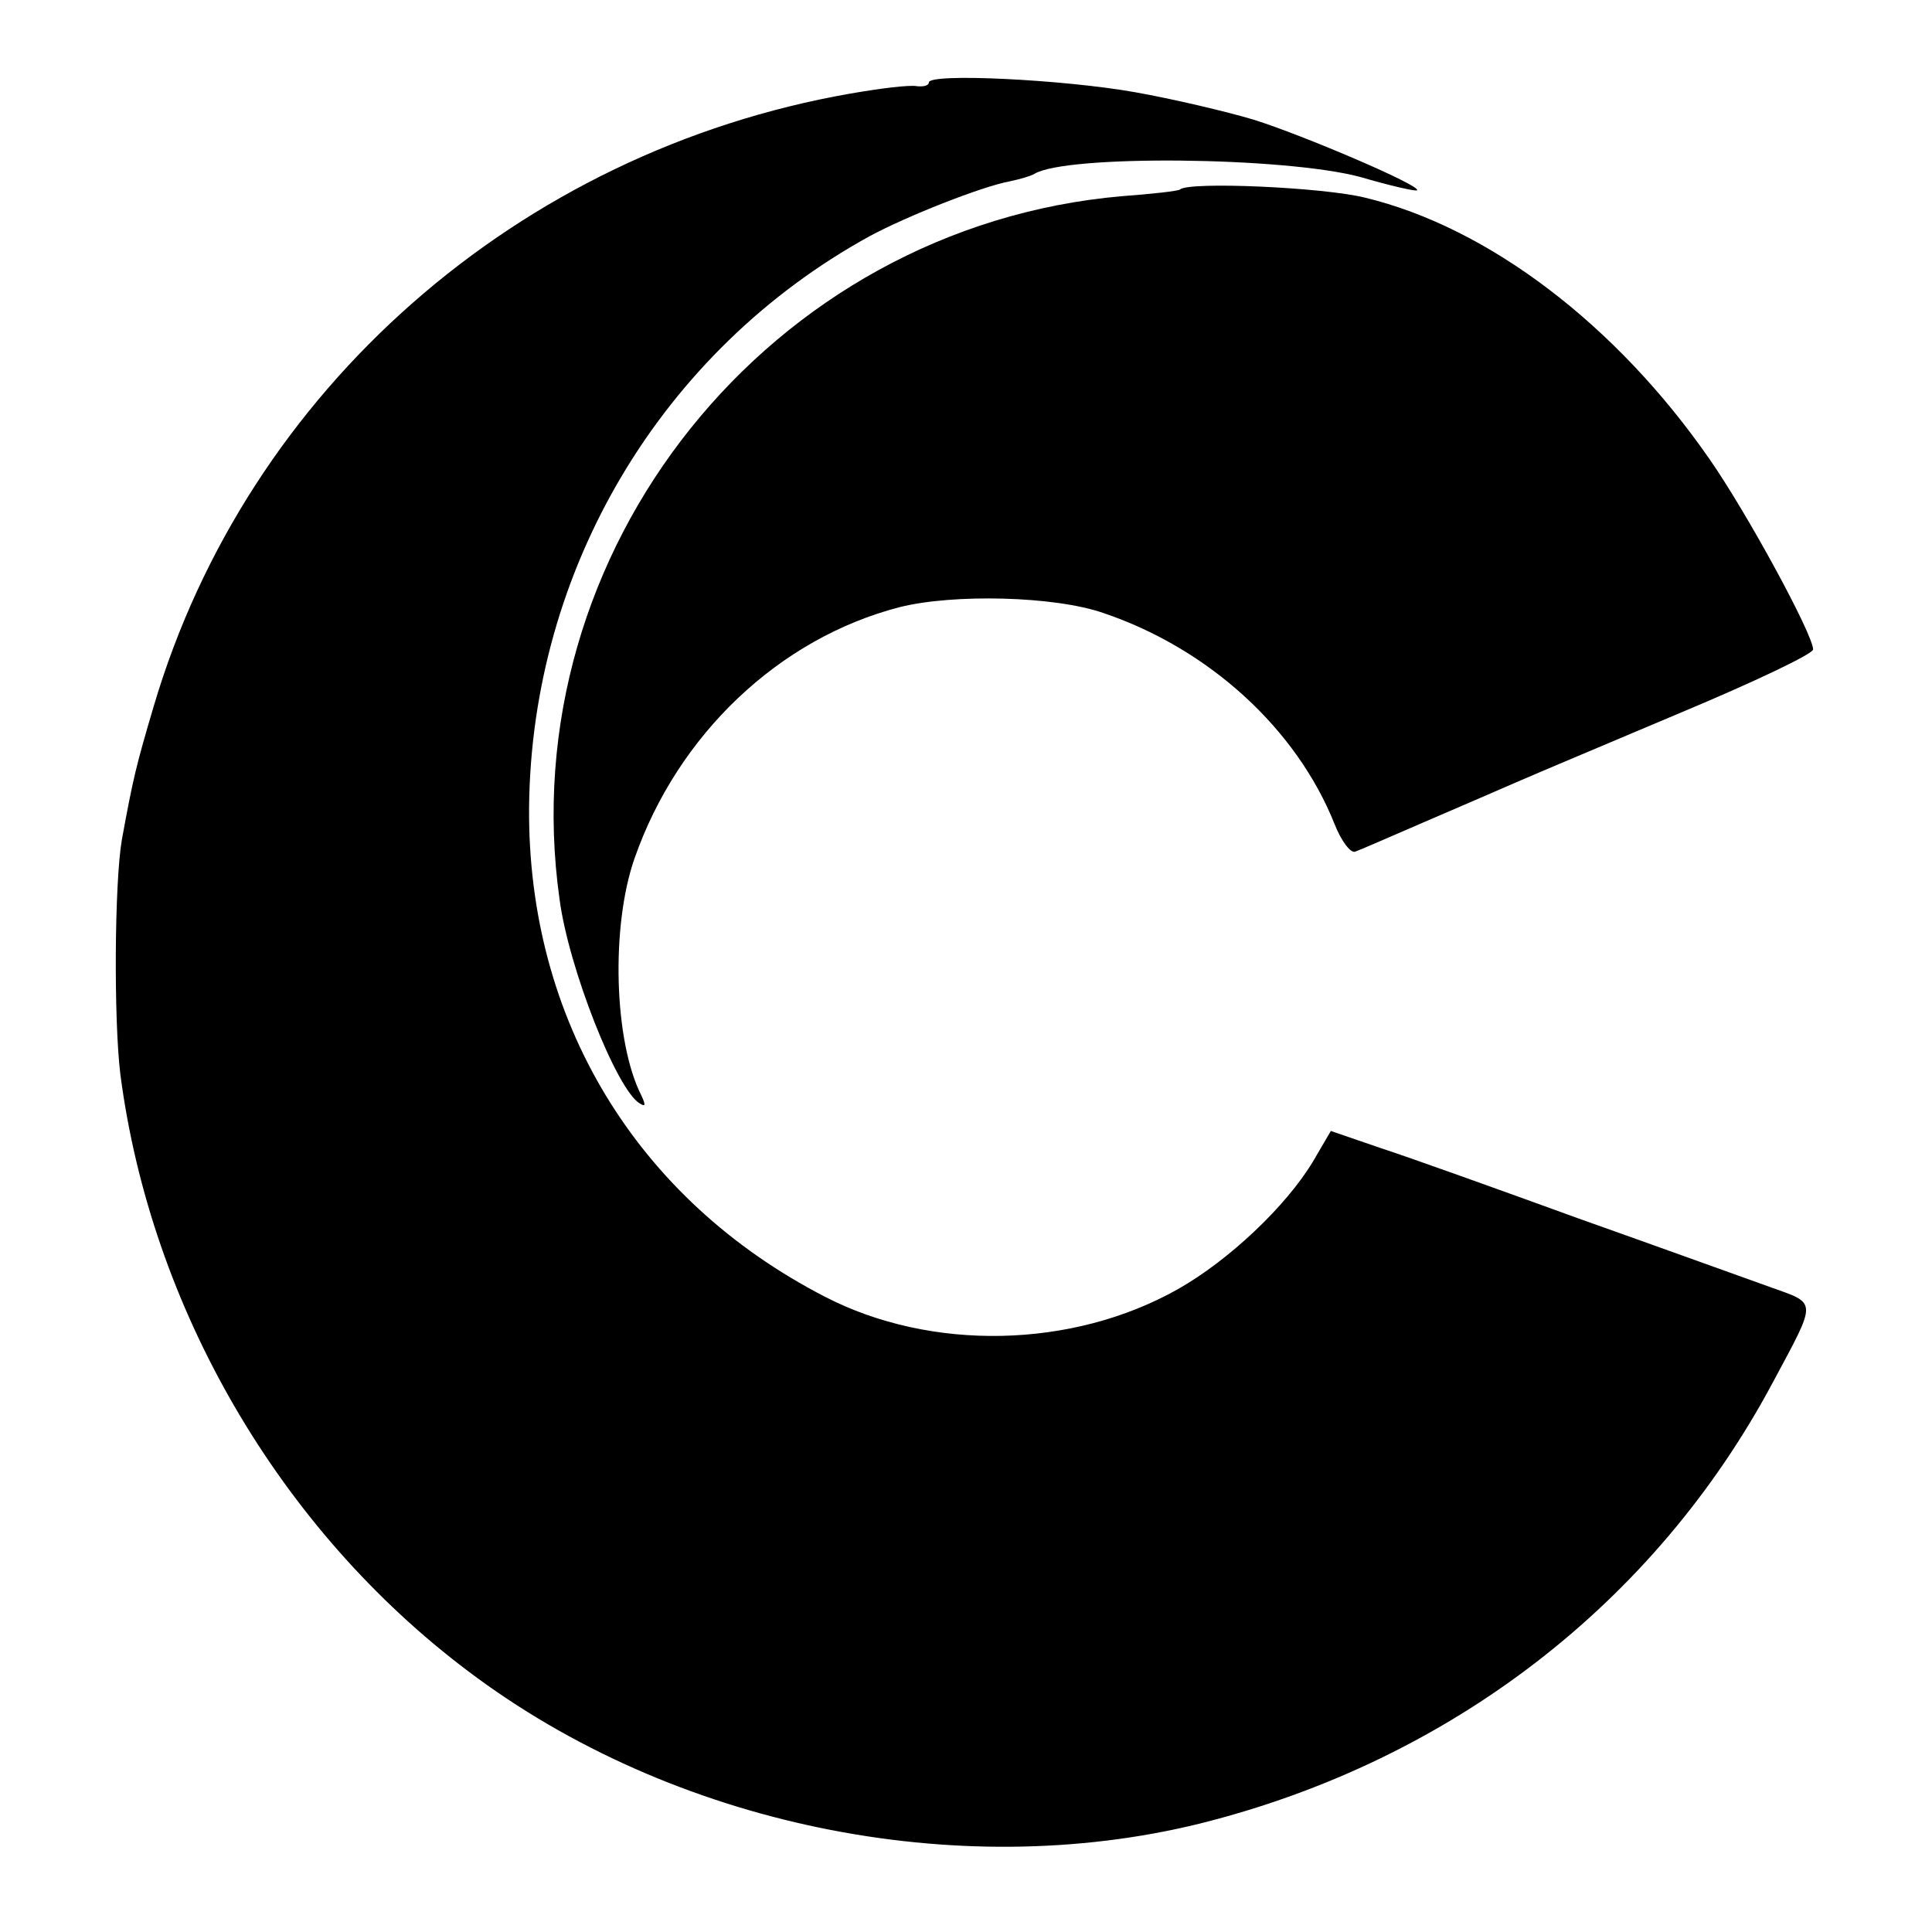
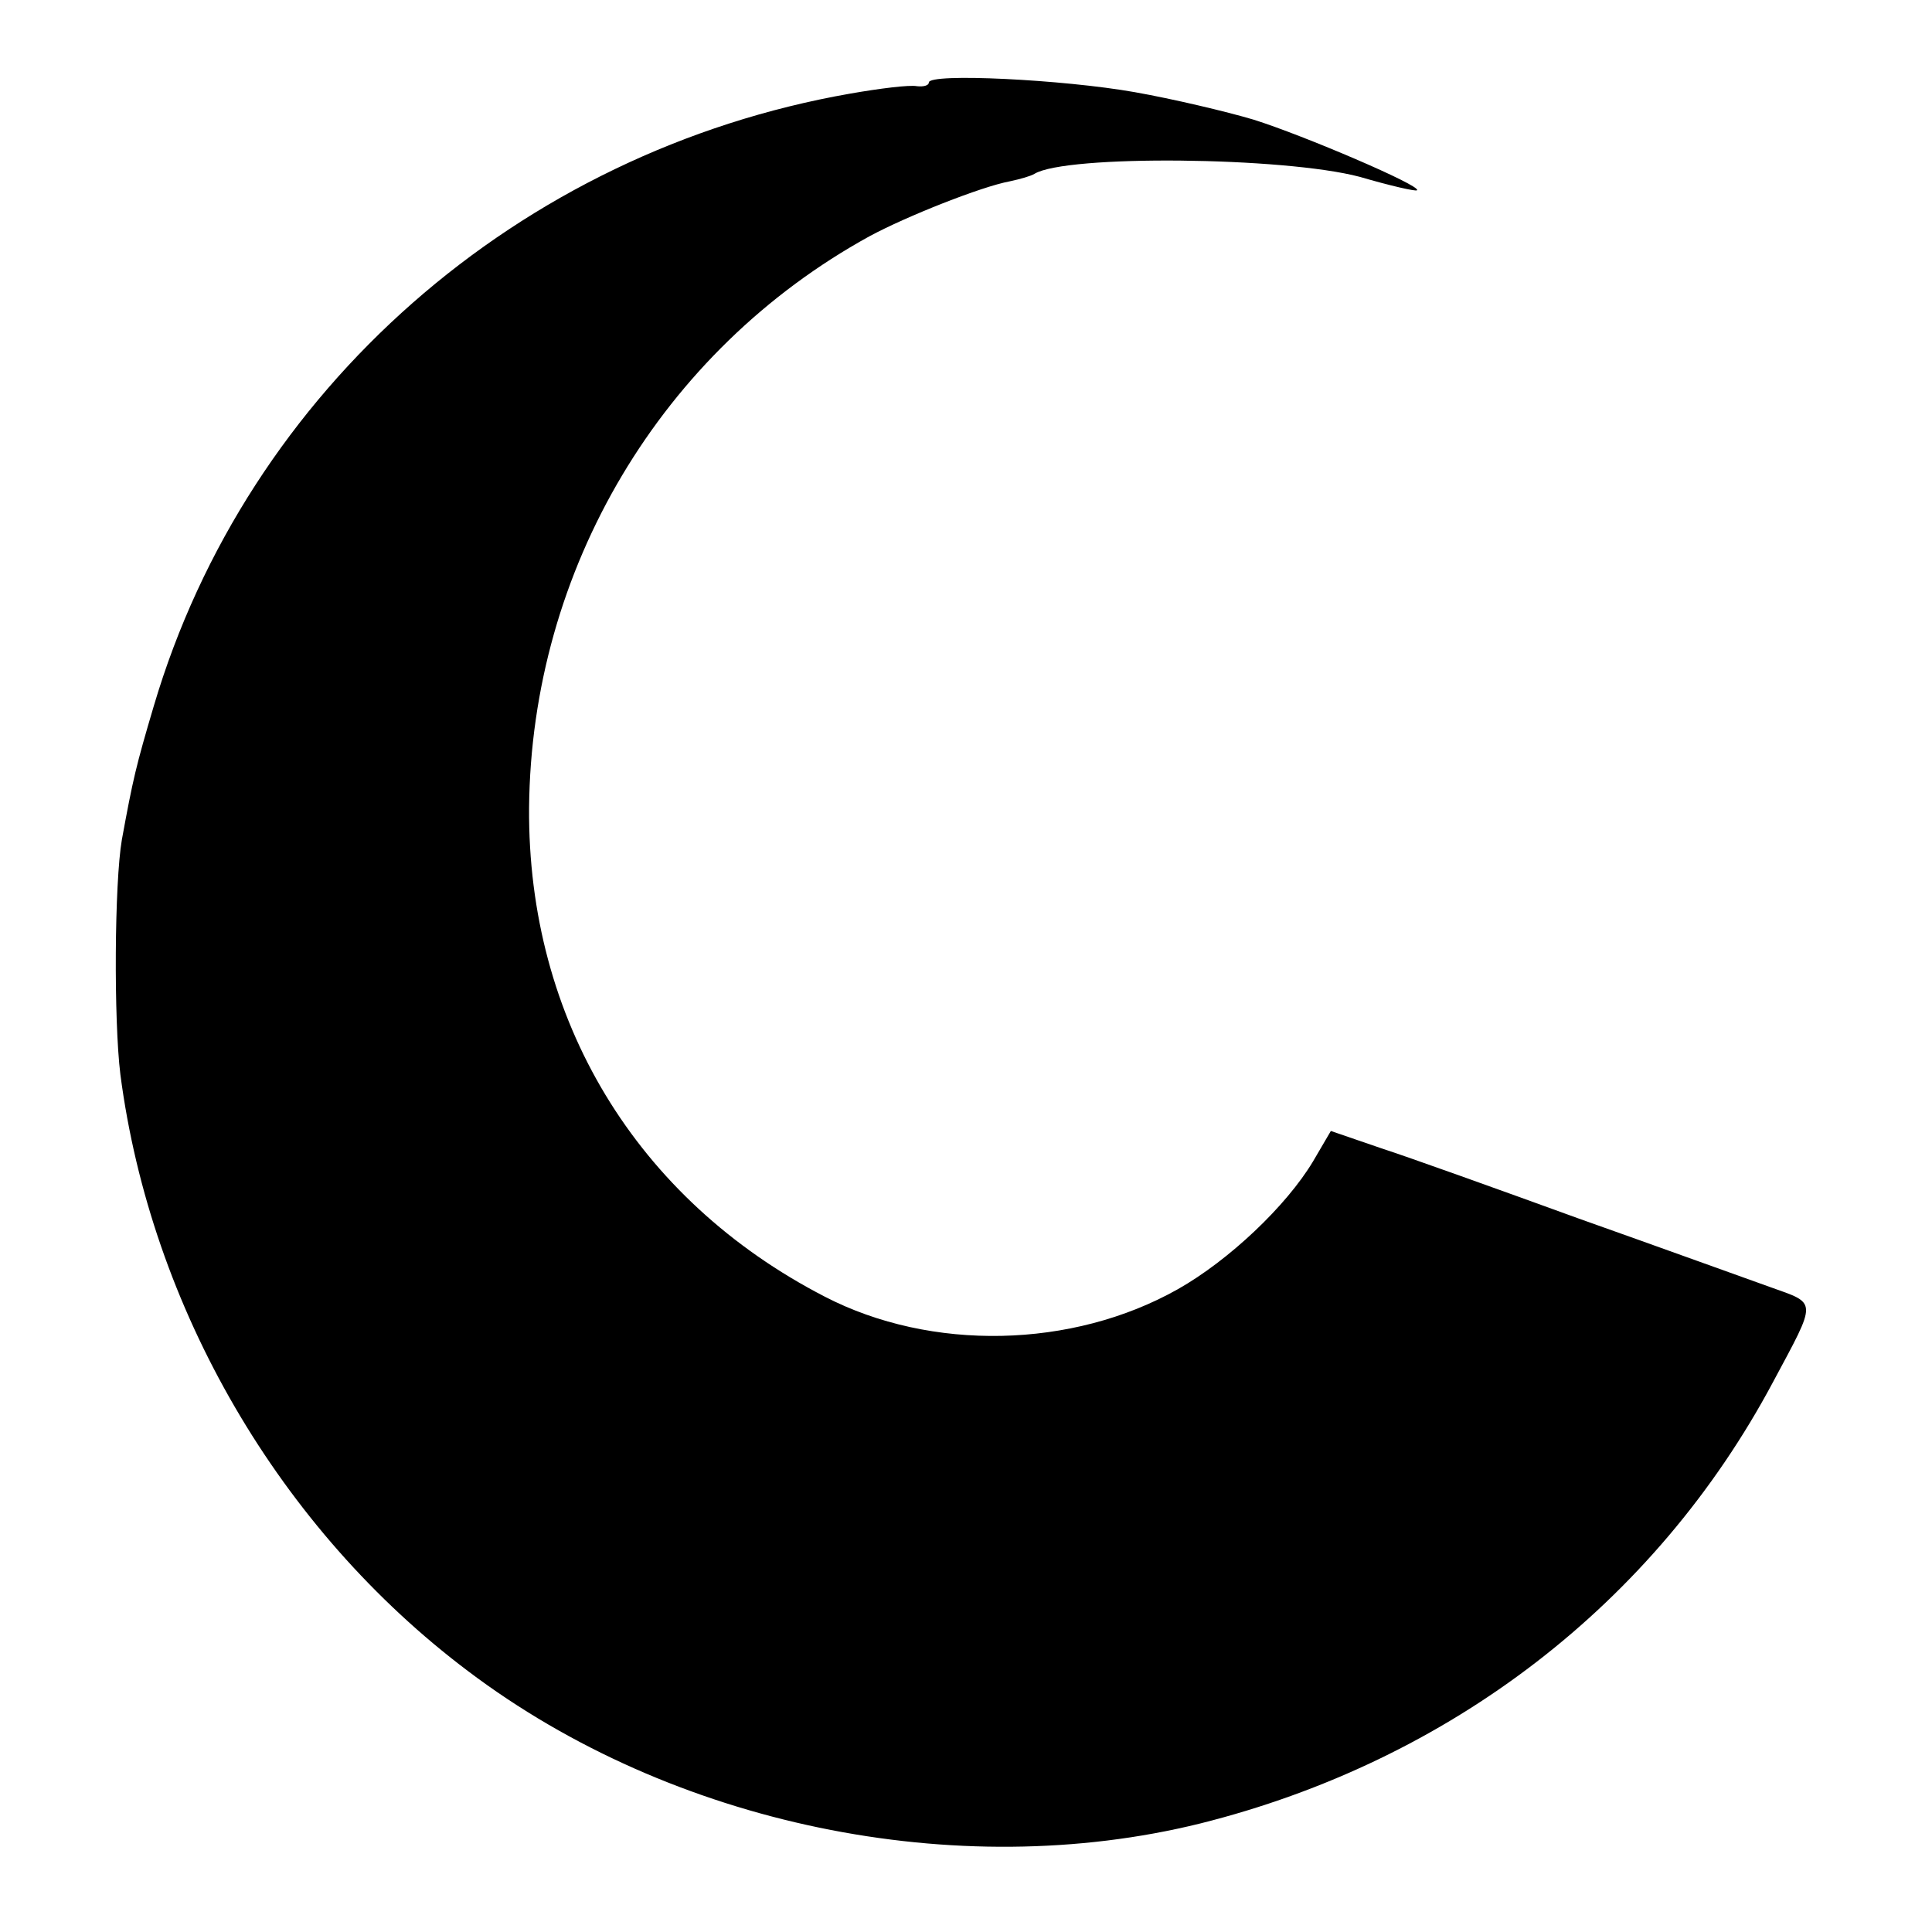
<svg xmlns="http://www.w3.org/2000/svg" version="1.0" width="260pt" height="260pt" viewBox="0 0 260 260" preserveAspectRatio="xMidYMid meet">
  <g transform="translate(0,260) scale(0.1,-0.1)" fill="#000000" stroke="none">
-     <path d="M1250 2489 c0 -4 -7 -6 -16 -5 -10 2 -50 -3 -90 -10 -446 -78 -811 -398 -937 -824 -24 -81 -28 -98 -43 -180 -10 -58 -11 -243 -2 -316 41 -314 214 -612 468 -803 274 -207 657 -286 985 -205 336 84 612 296 771 594 60 112 60 105 -4 128 -31 11 -147 53 -257 92 -110 40 -230 83 -267 95 l-67 23 -24 -41 c-36 -60 -113 -133 -182 -172 -142 -80 -332 -84 -475 -10 -254 131 -400 373 -398 658 3 321 178 615 458 769 50 27 151 67 189 74 14 3 28 7 33 10 42 26 336 23 438 -4 41 -12 76 -20 77 -18 6 6 -153 74 -220 95 -37 11 -109 28 -160 37 -96 17 -277 26 -277 13z" />
-     <path d="M1588 2345 c-2 -2 -37 -6 -78 -9 -473 -41 -823 -477 -757 -946 12 -92 77 -257 108 -275 8 -5 8 -2 2 11 -37 73 -41 228 -9 319 58 166 194 296 357 338 72 18 208 15 274 -8 142 -48 260 -156 311 -284 9 -23 22 -40 28 -37 6 2 47 20 91 39 44 19 100 43 125 54 25 11 125 53 222 94 98 41 178 79 178 85 0 20 -89 184 -140 257 -125 180 -297 311 -463 351 -56 14 -237 22 -249 11z" />
+     <path d="M1250 2489 c0 -4 -7 -6 -16 -5 -10 2 -50 -3 -90 -10 -446 -78 -811 -398 -937 -824 -24 -81 -28 -98 -43 -180 -10 -58 -11 -243 -2 -316 41 -314 214 -612 468 -803 274 -207 657 -286 985 -205 336 84 612 296 771 594 60 112 60 105 -4 128 -31 11 -147 53 -257 92 -110 40 -230 83 -267 95 l-67 23 -24 -41 c-36 -60 -113 -133 -182 -172 -142 -80 -332 -84 -475 -10 -254 131 -400 373 -398 658 3 321 178 615 458 769 50 27 151 67 189 74 14 3 28 7 33 10 42 26 336 23 438 -4 41 -12 76 -20 77 -18 6 6 -153 74 -220 95 -37 11 -109 28 -160 37 -96 17 -277 26 -277 13" />
  </g>
</svg>